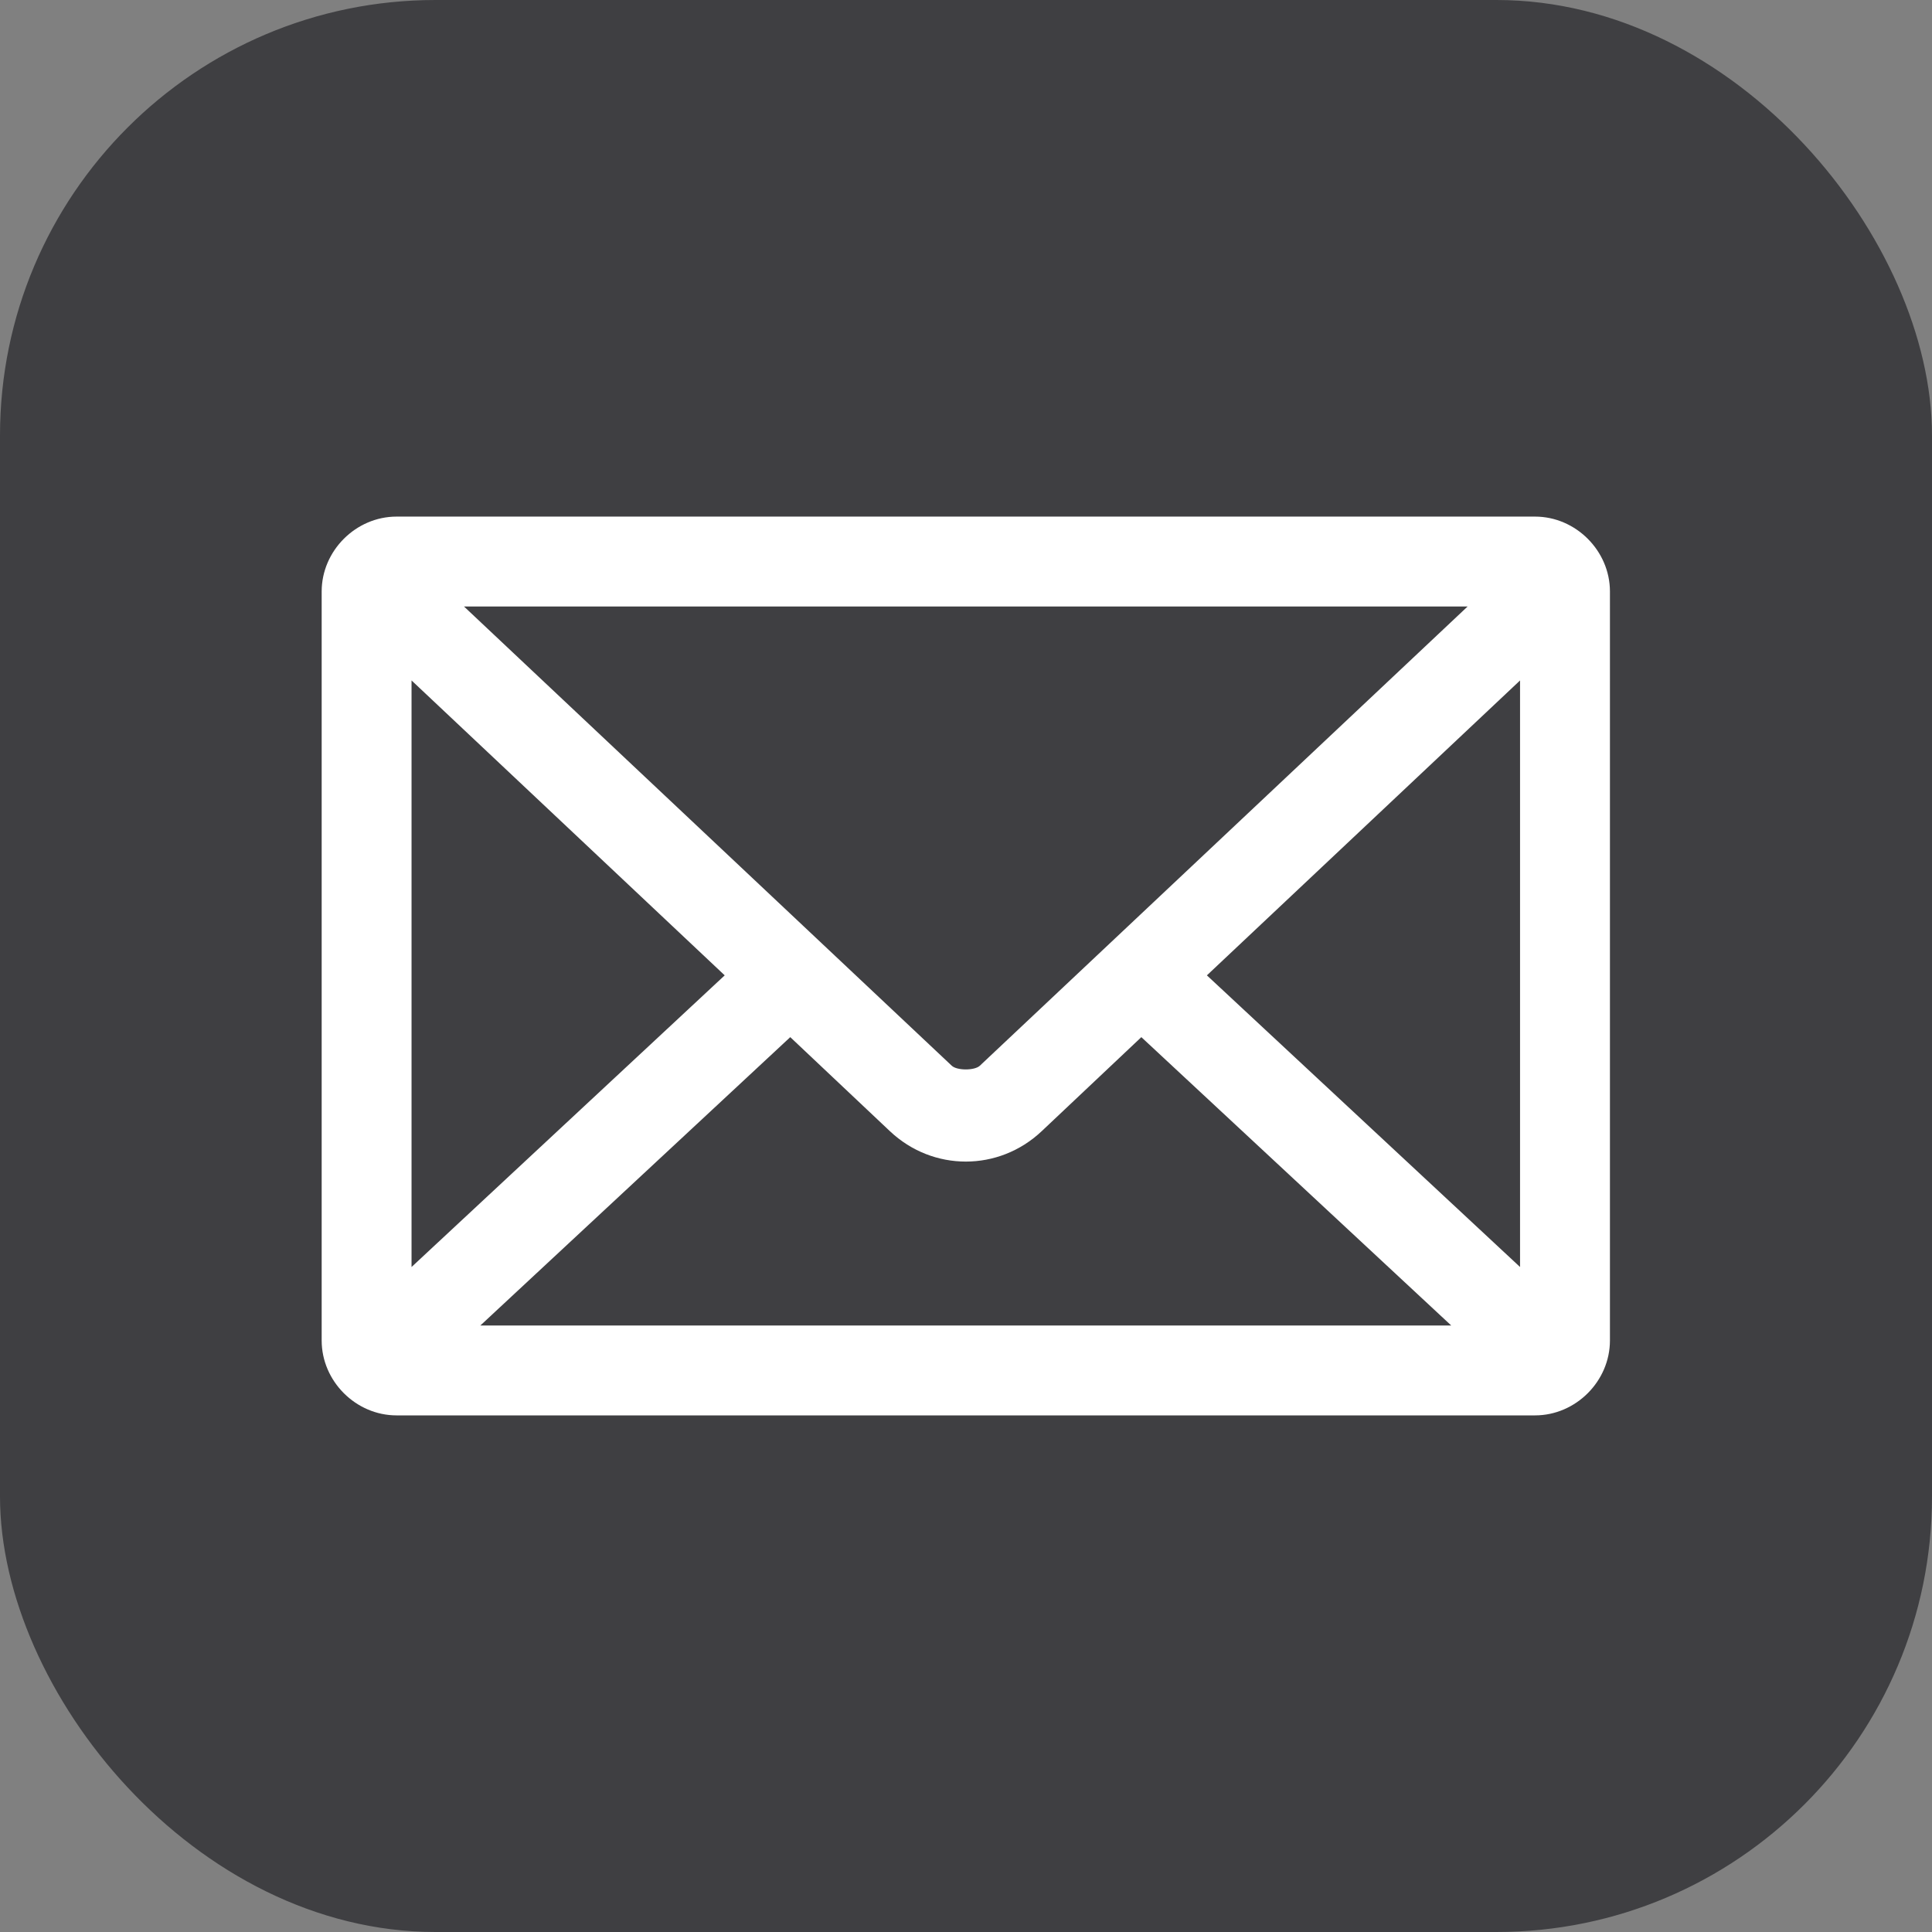
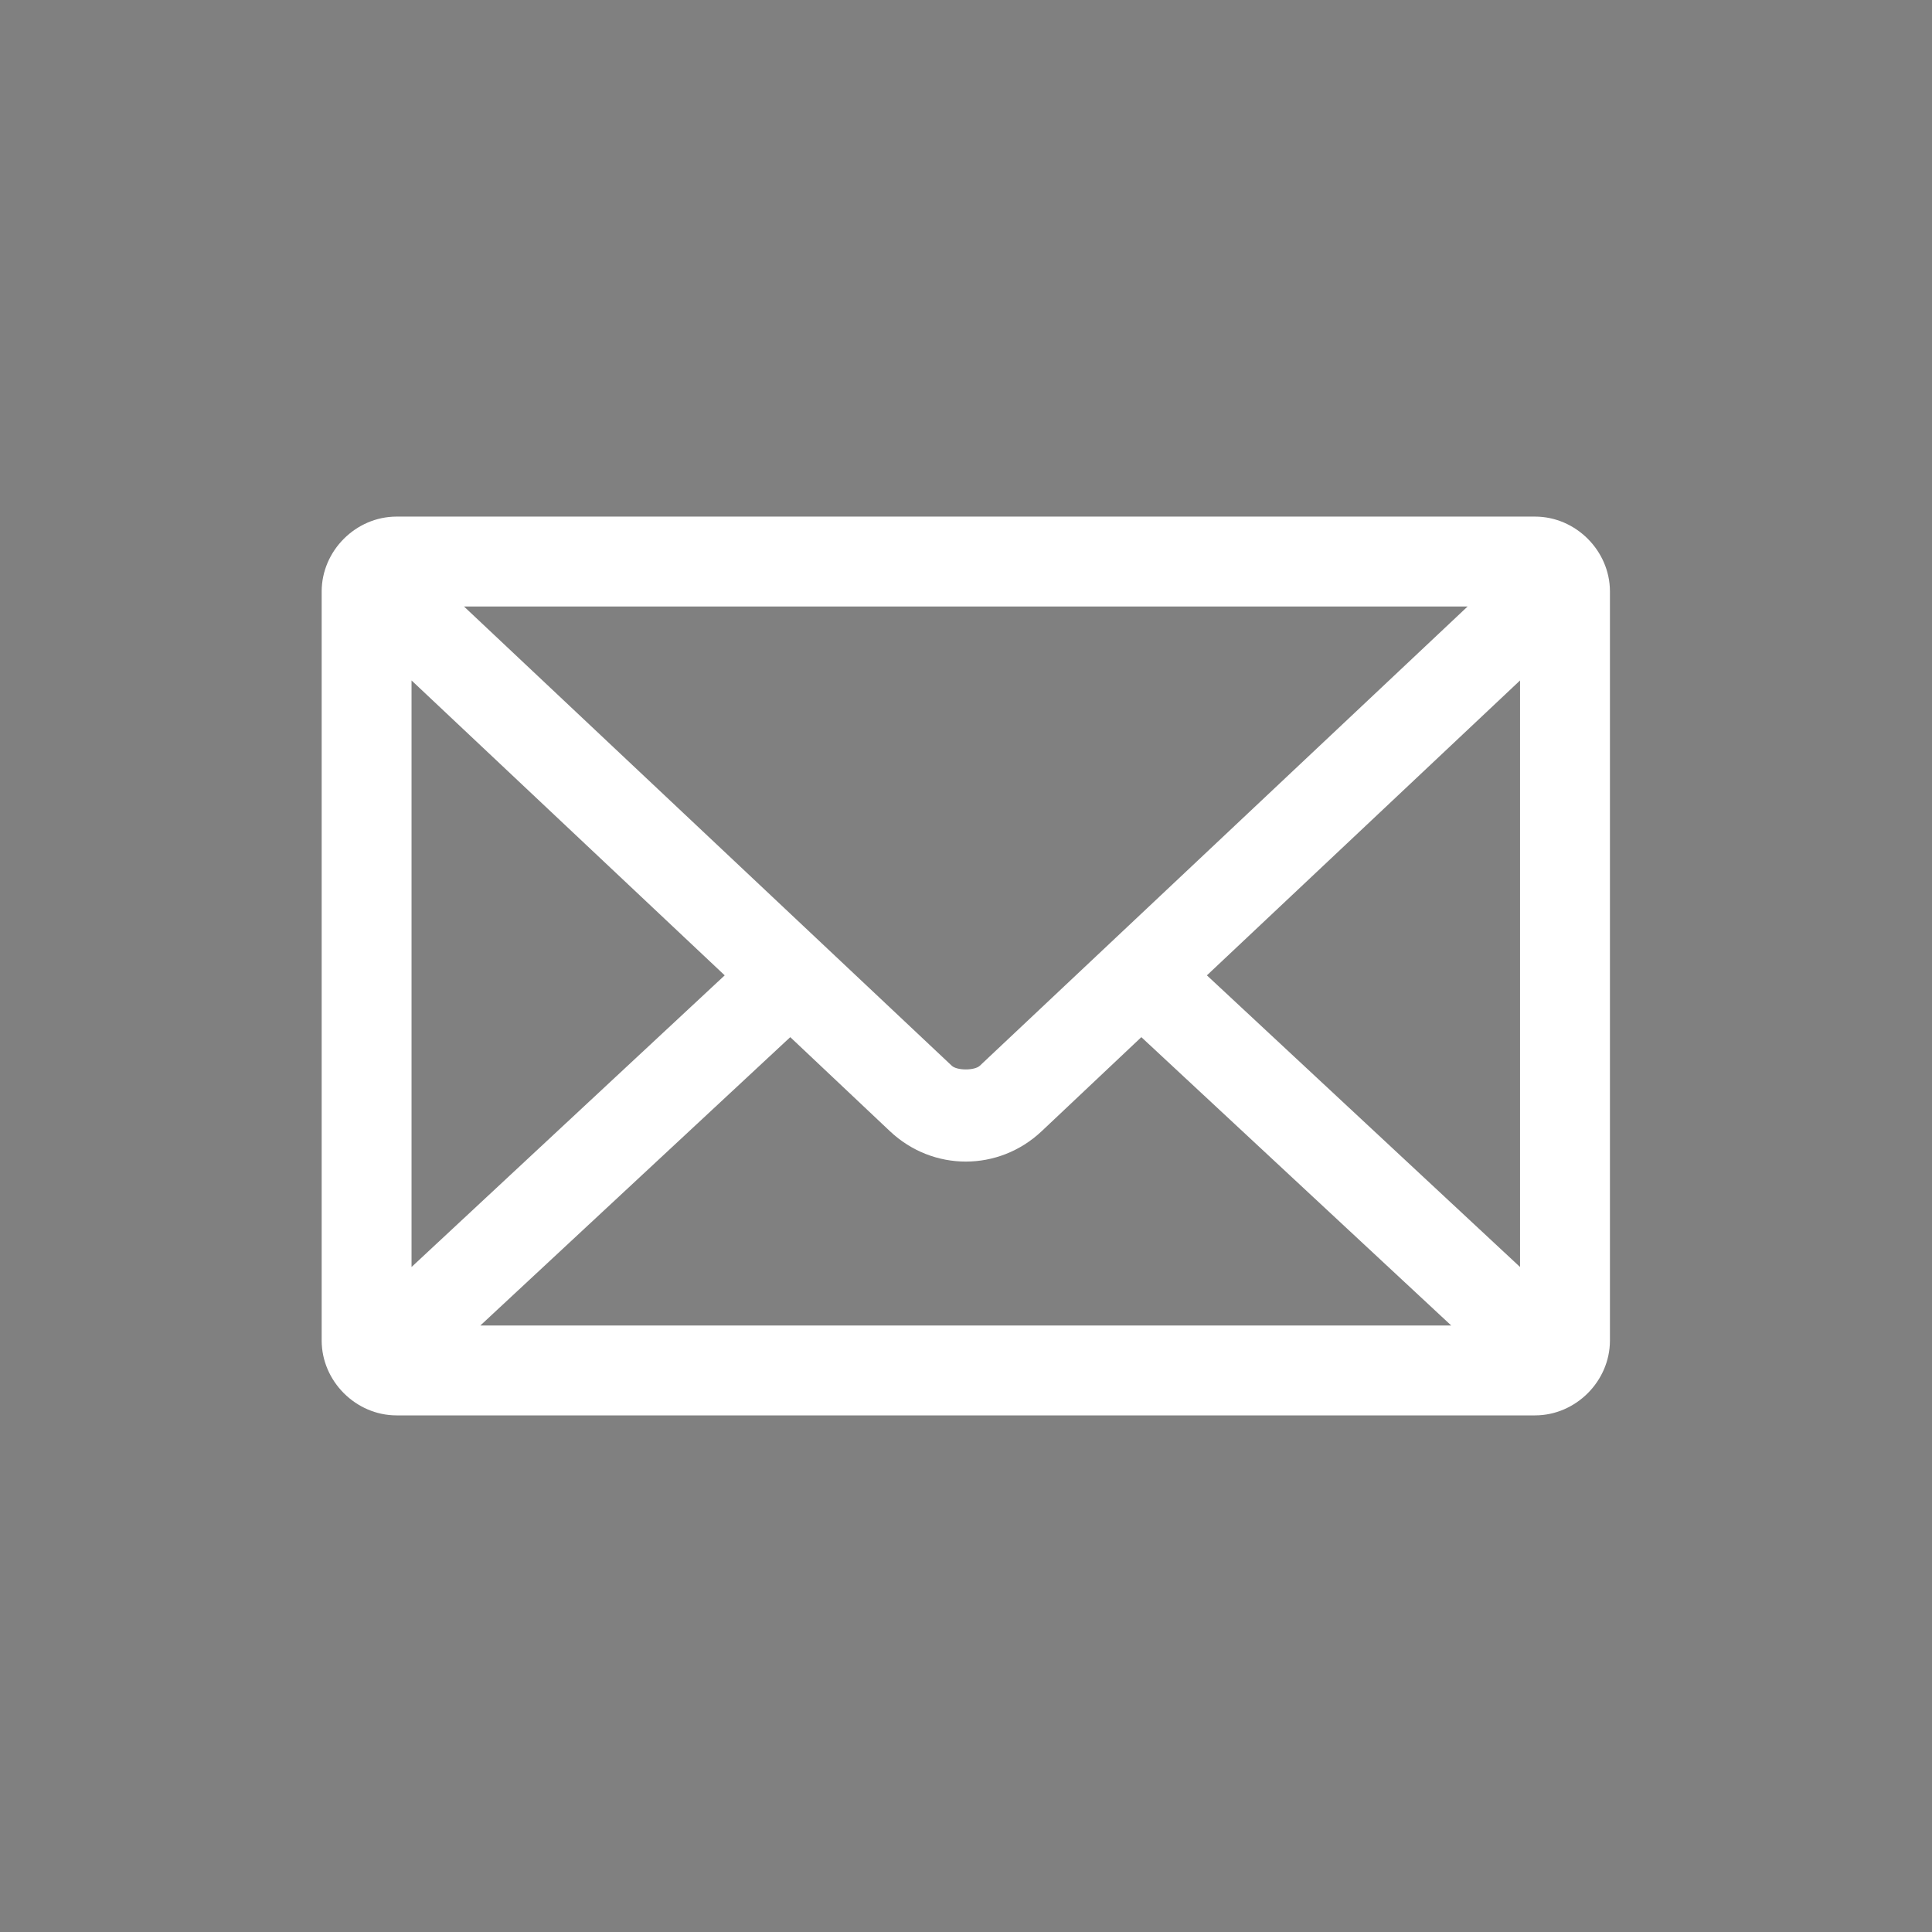
<svg xmlns="http://www.w3.org/2000/svg" width="426.667" height="426.666" viewBox="0 0 320 320">
  <rect x="0" y="0" width="320" height="320" fill="#808080" stroke="none" />
-   <rect width="320" height="320" rx="72.14" ry="72.14" fill="#3f3f42" />
  <path d="M65.684 85.565c-6.744 0-12.405 5.66-12.405 12.405v124.057c0 6.745 5.66 12.406 12.405 12.406h188.567c6.745 0 12.406-5.661 12.406-12.406V97.97c0-6.744-5.661-12.405-12.406-12.405H65.684zm11.165 14.887h166.236l-80.792 76.065c-.869.819-3.783.819-4.652 0l-80.792-76.065zm-8.685 12.25l51.87 48.847-51.87 48.307v-97.154zm183.604 0v97.154L199.9 161.55l51.87-48.847zm-120.875 59.082l16.514 15.585c7.111 6.7 18.011 6.7 25.12 0l16.515-15.585 51.329 47.762H79.56l51.332-47.762z" fill="#fff" />
</svg>